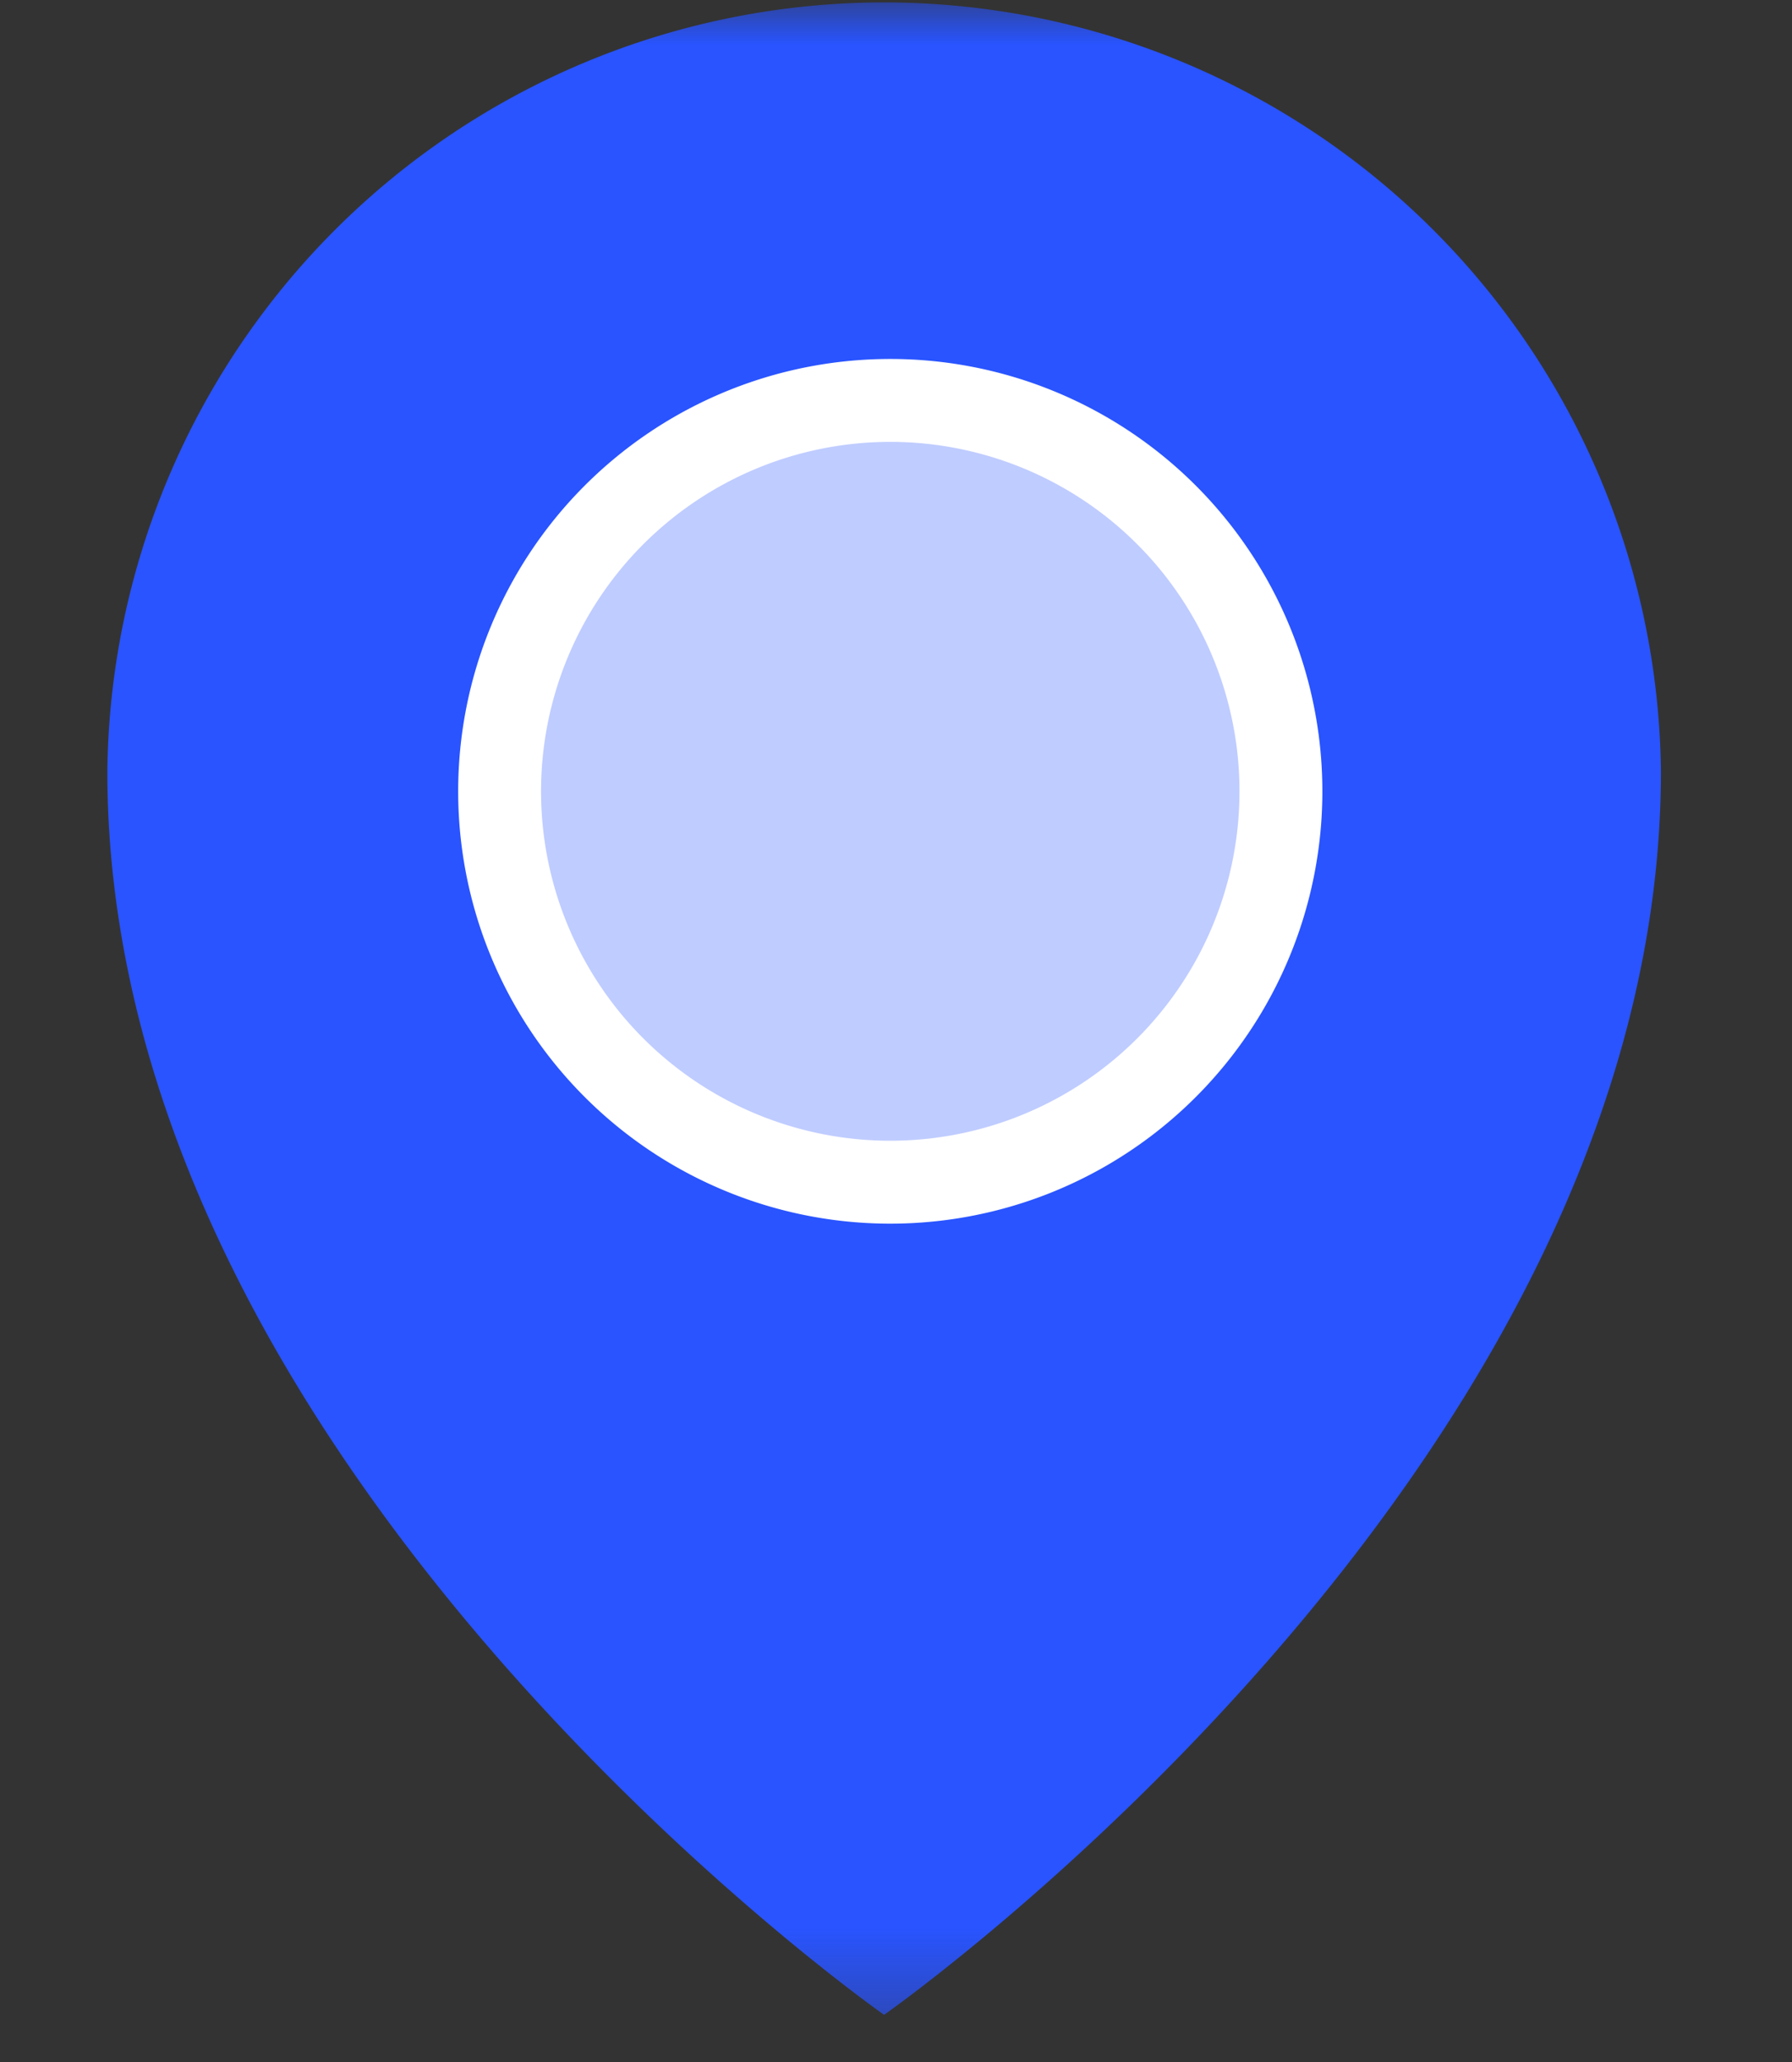
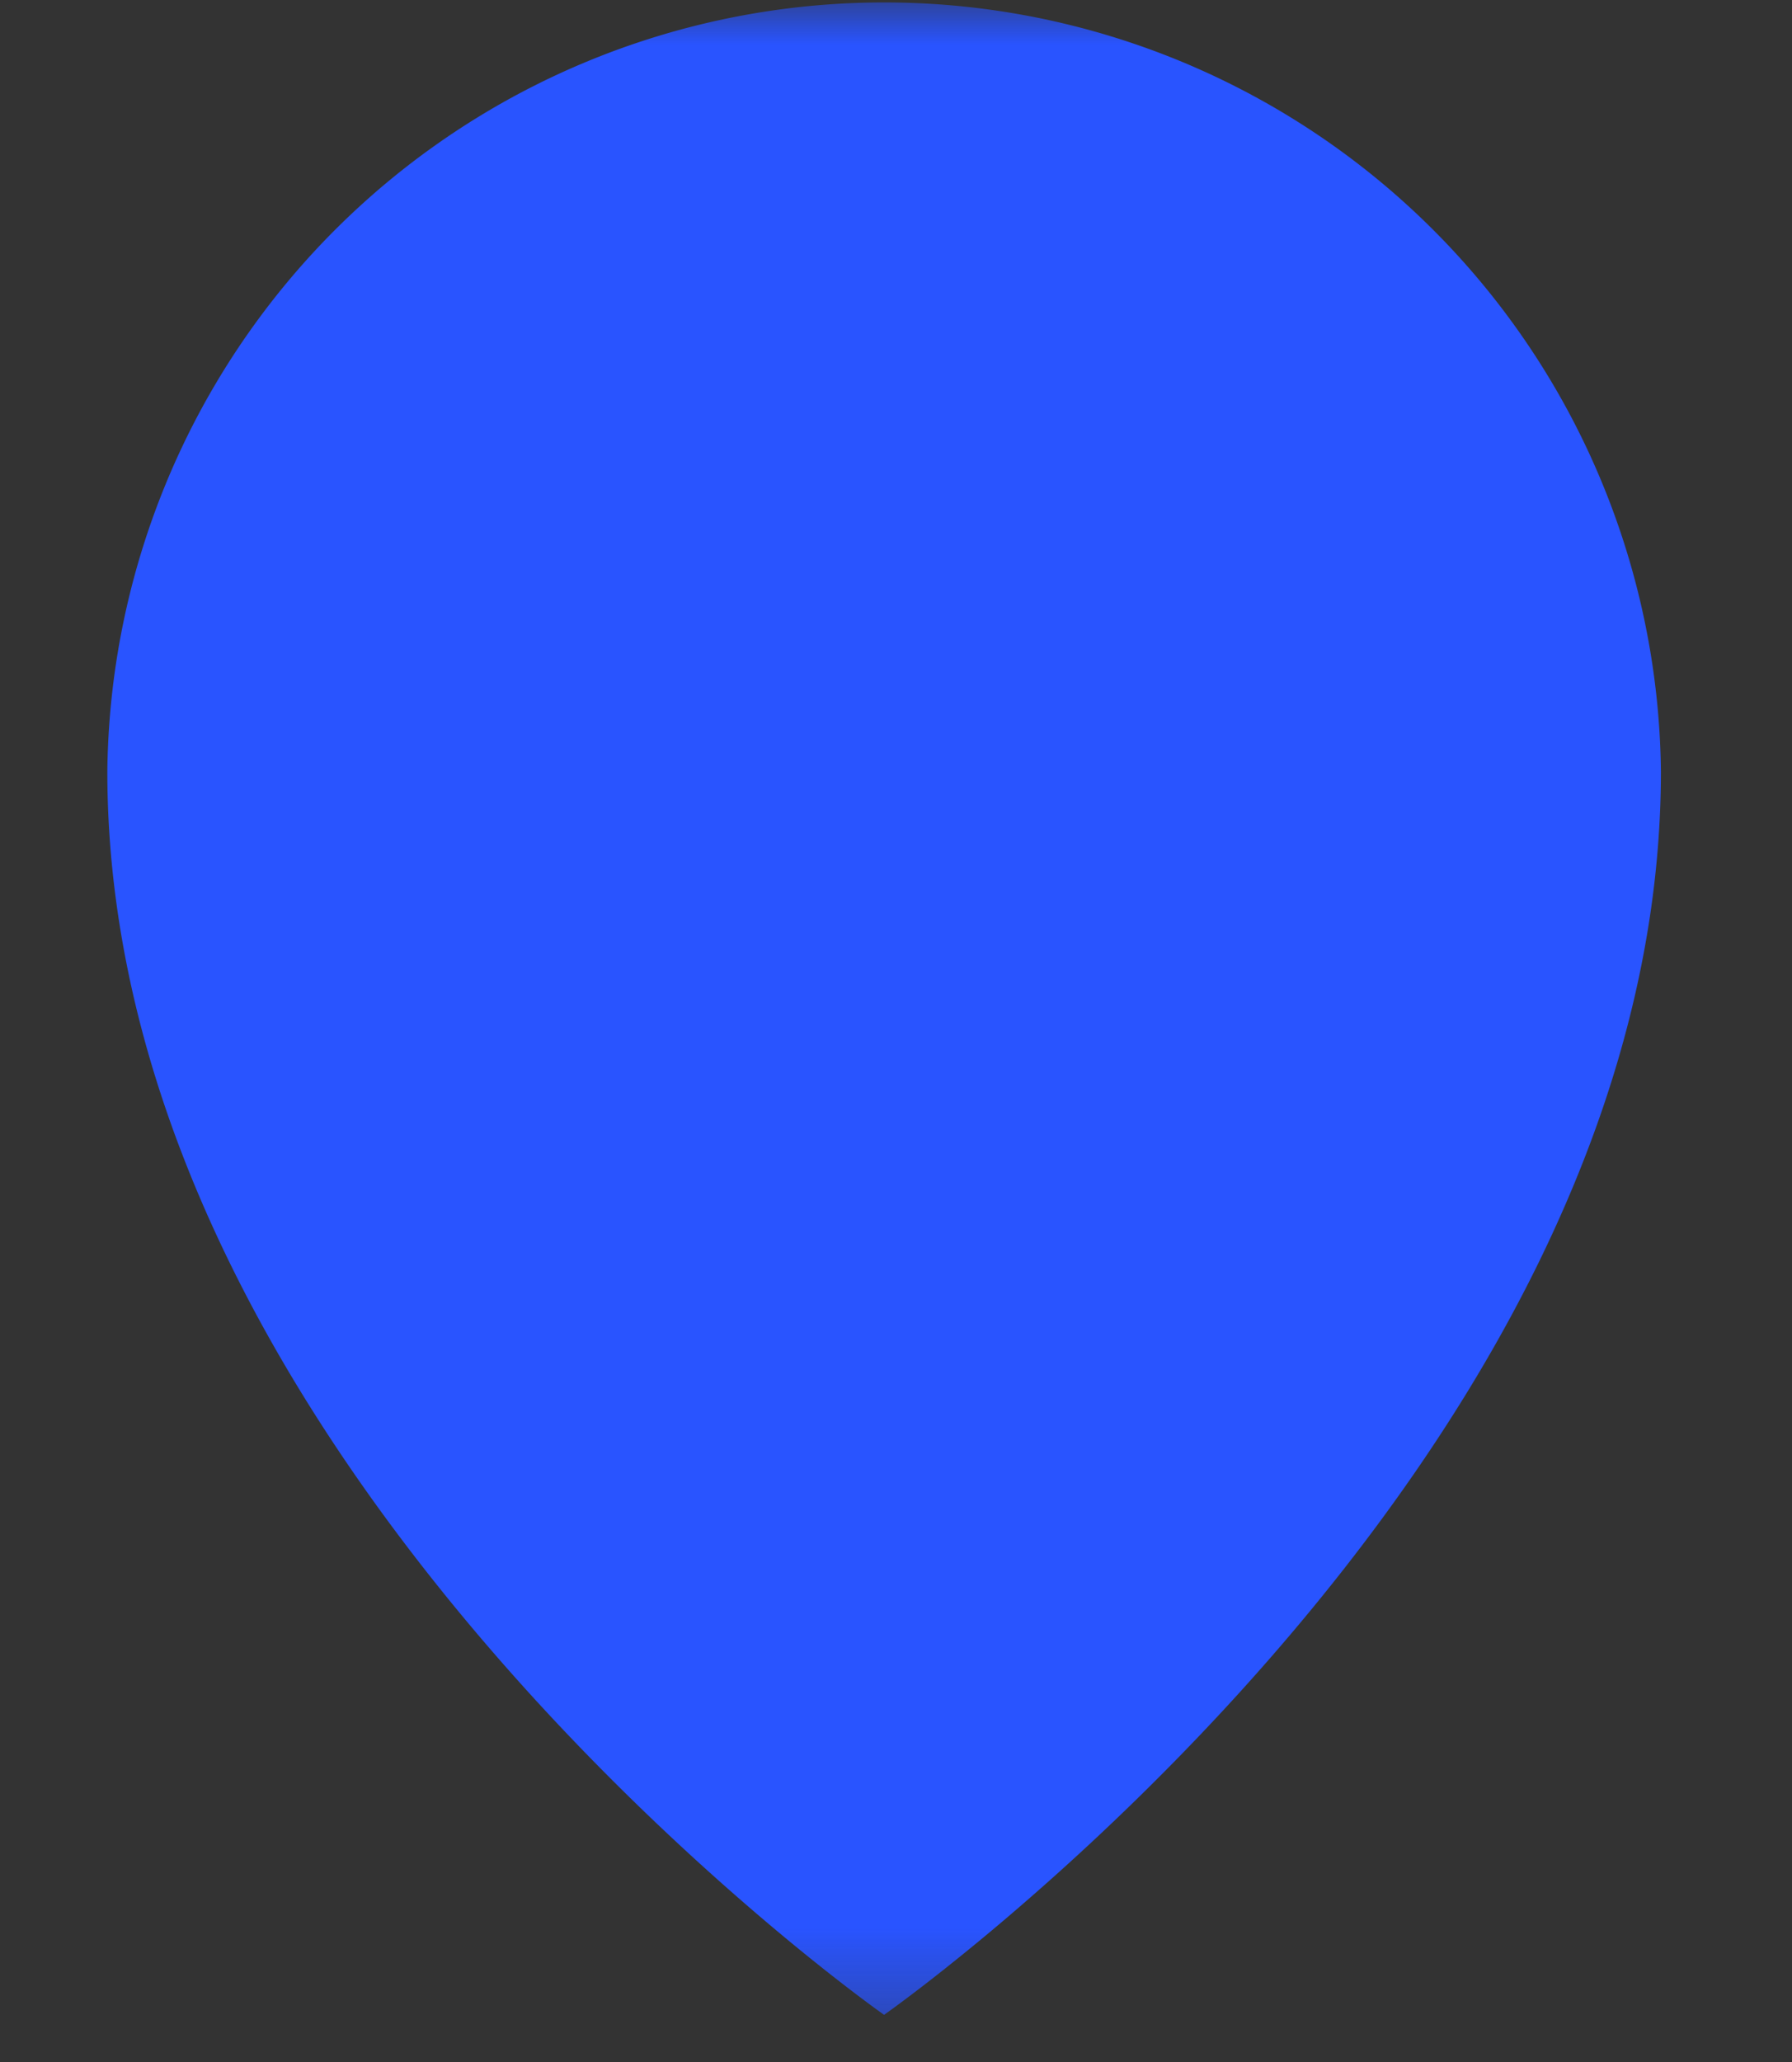
<svg xmlns="http://www.w3.org/2000/svg" width="20" height="23" fill="none">
  <rect width="100%" height="100%" fill="#333333" stroke="none" />
  <mask id="a" style="mask-type:alpha" maskUnits="userSpaceOnUse" x="0" y="0" width="20" height="23">
    <path d="M20 0H0v22.667h20V0z" fill="#C4C4C4" />
  </mask>
  <g mask="url(#a)">
    <path d="M18.537 8.603c0 7.803-8.67 13.871-8.67 13.871s-8.669-6.068-8.669-13.87a8.67 8.67 0 0117.339 0z" fill="#2954FF" />
-     <path d="M9.87 13.186a4.36 4.36 0 100-8.719 4.36 4.36 0 000 8.719z" fill="#BFCCFF" stroke="#fff" stroke-width=".925" stroke-linecap="round" stroke-linejoin="round" />
  </g>
</svg>